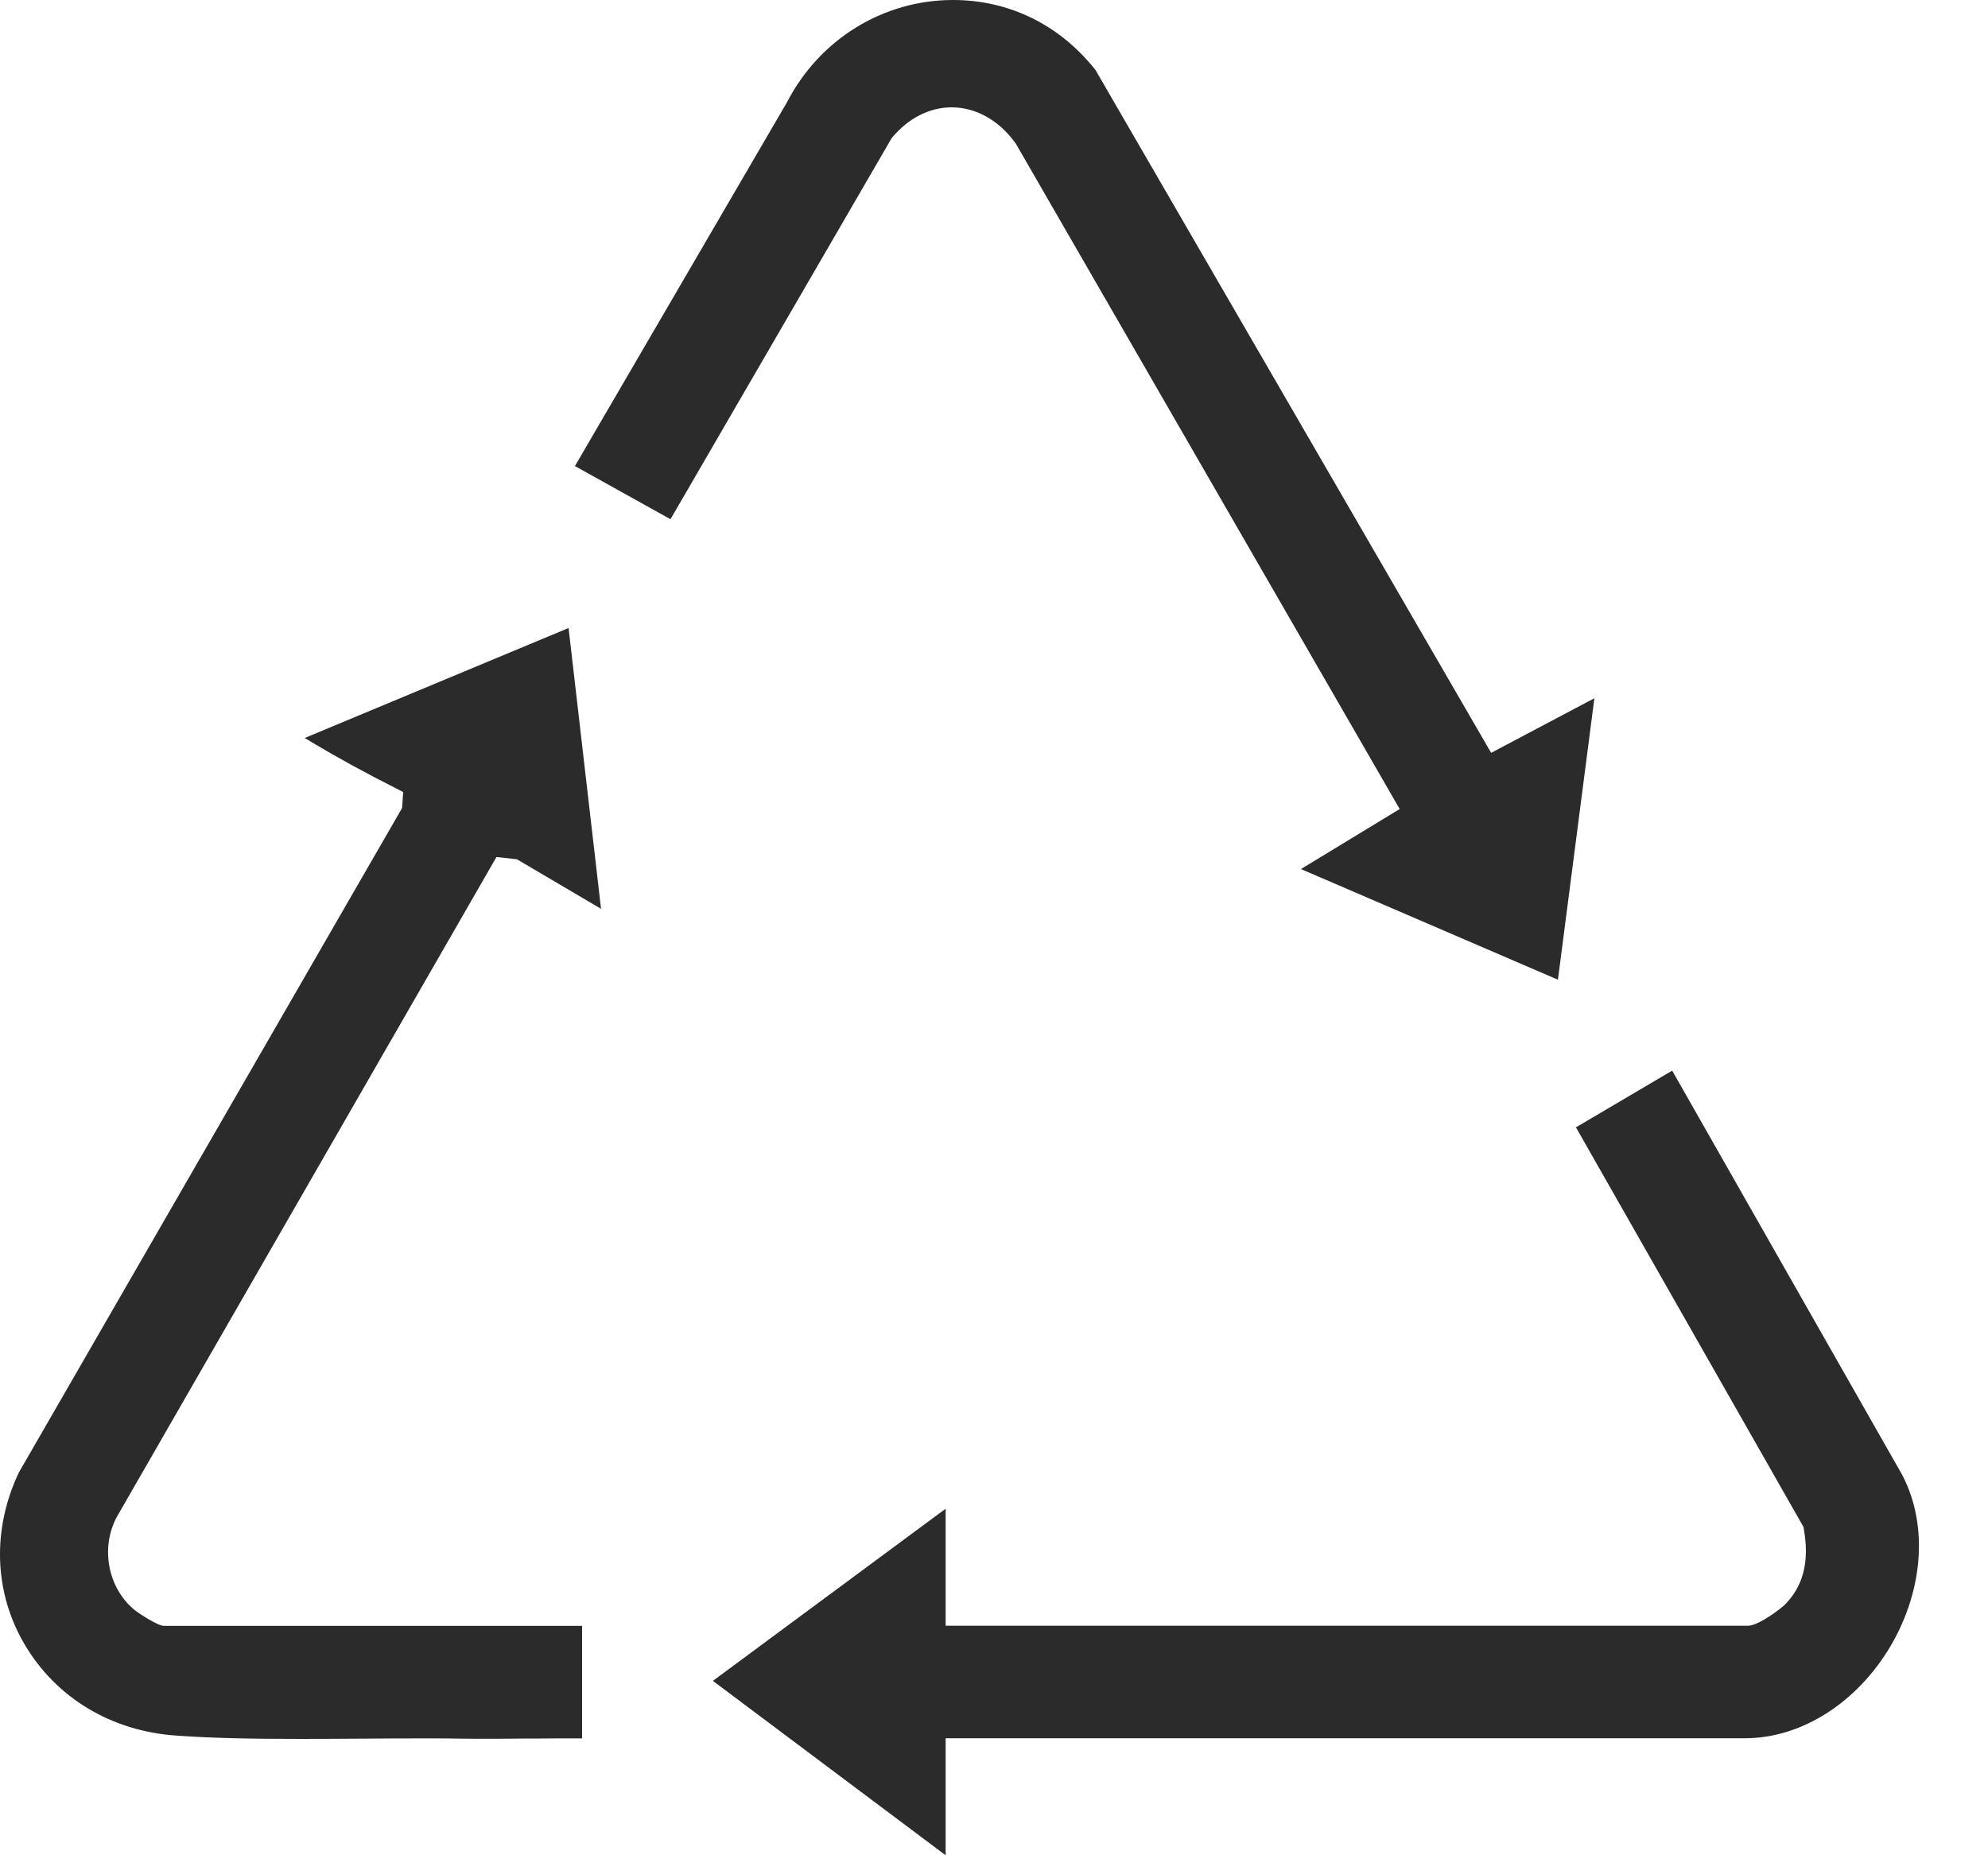
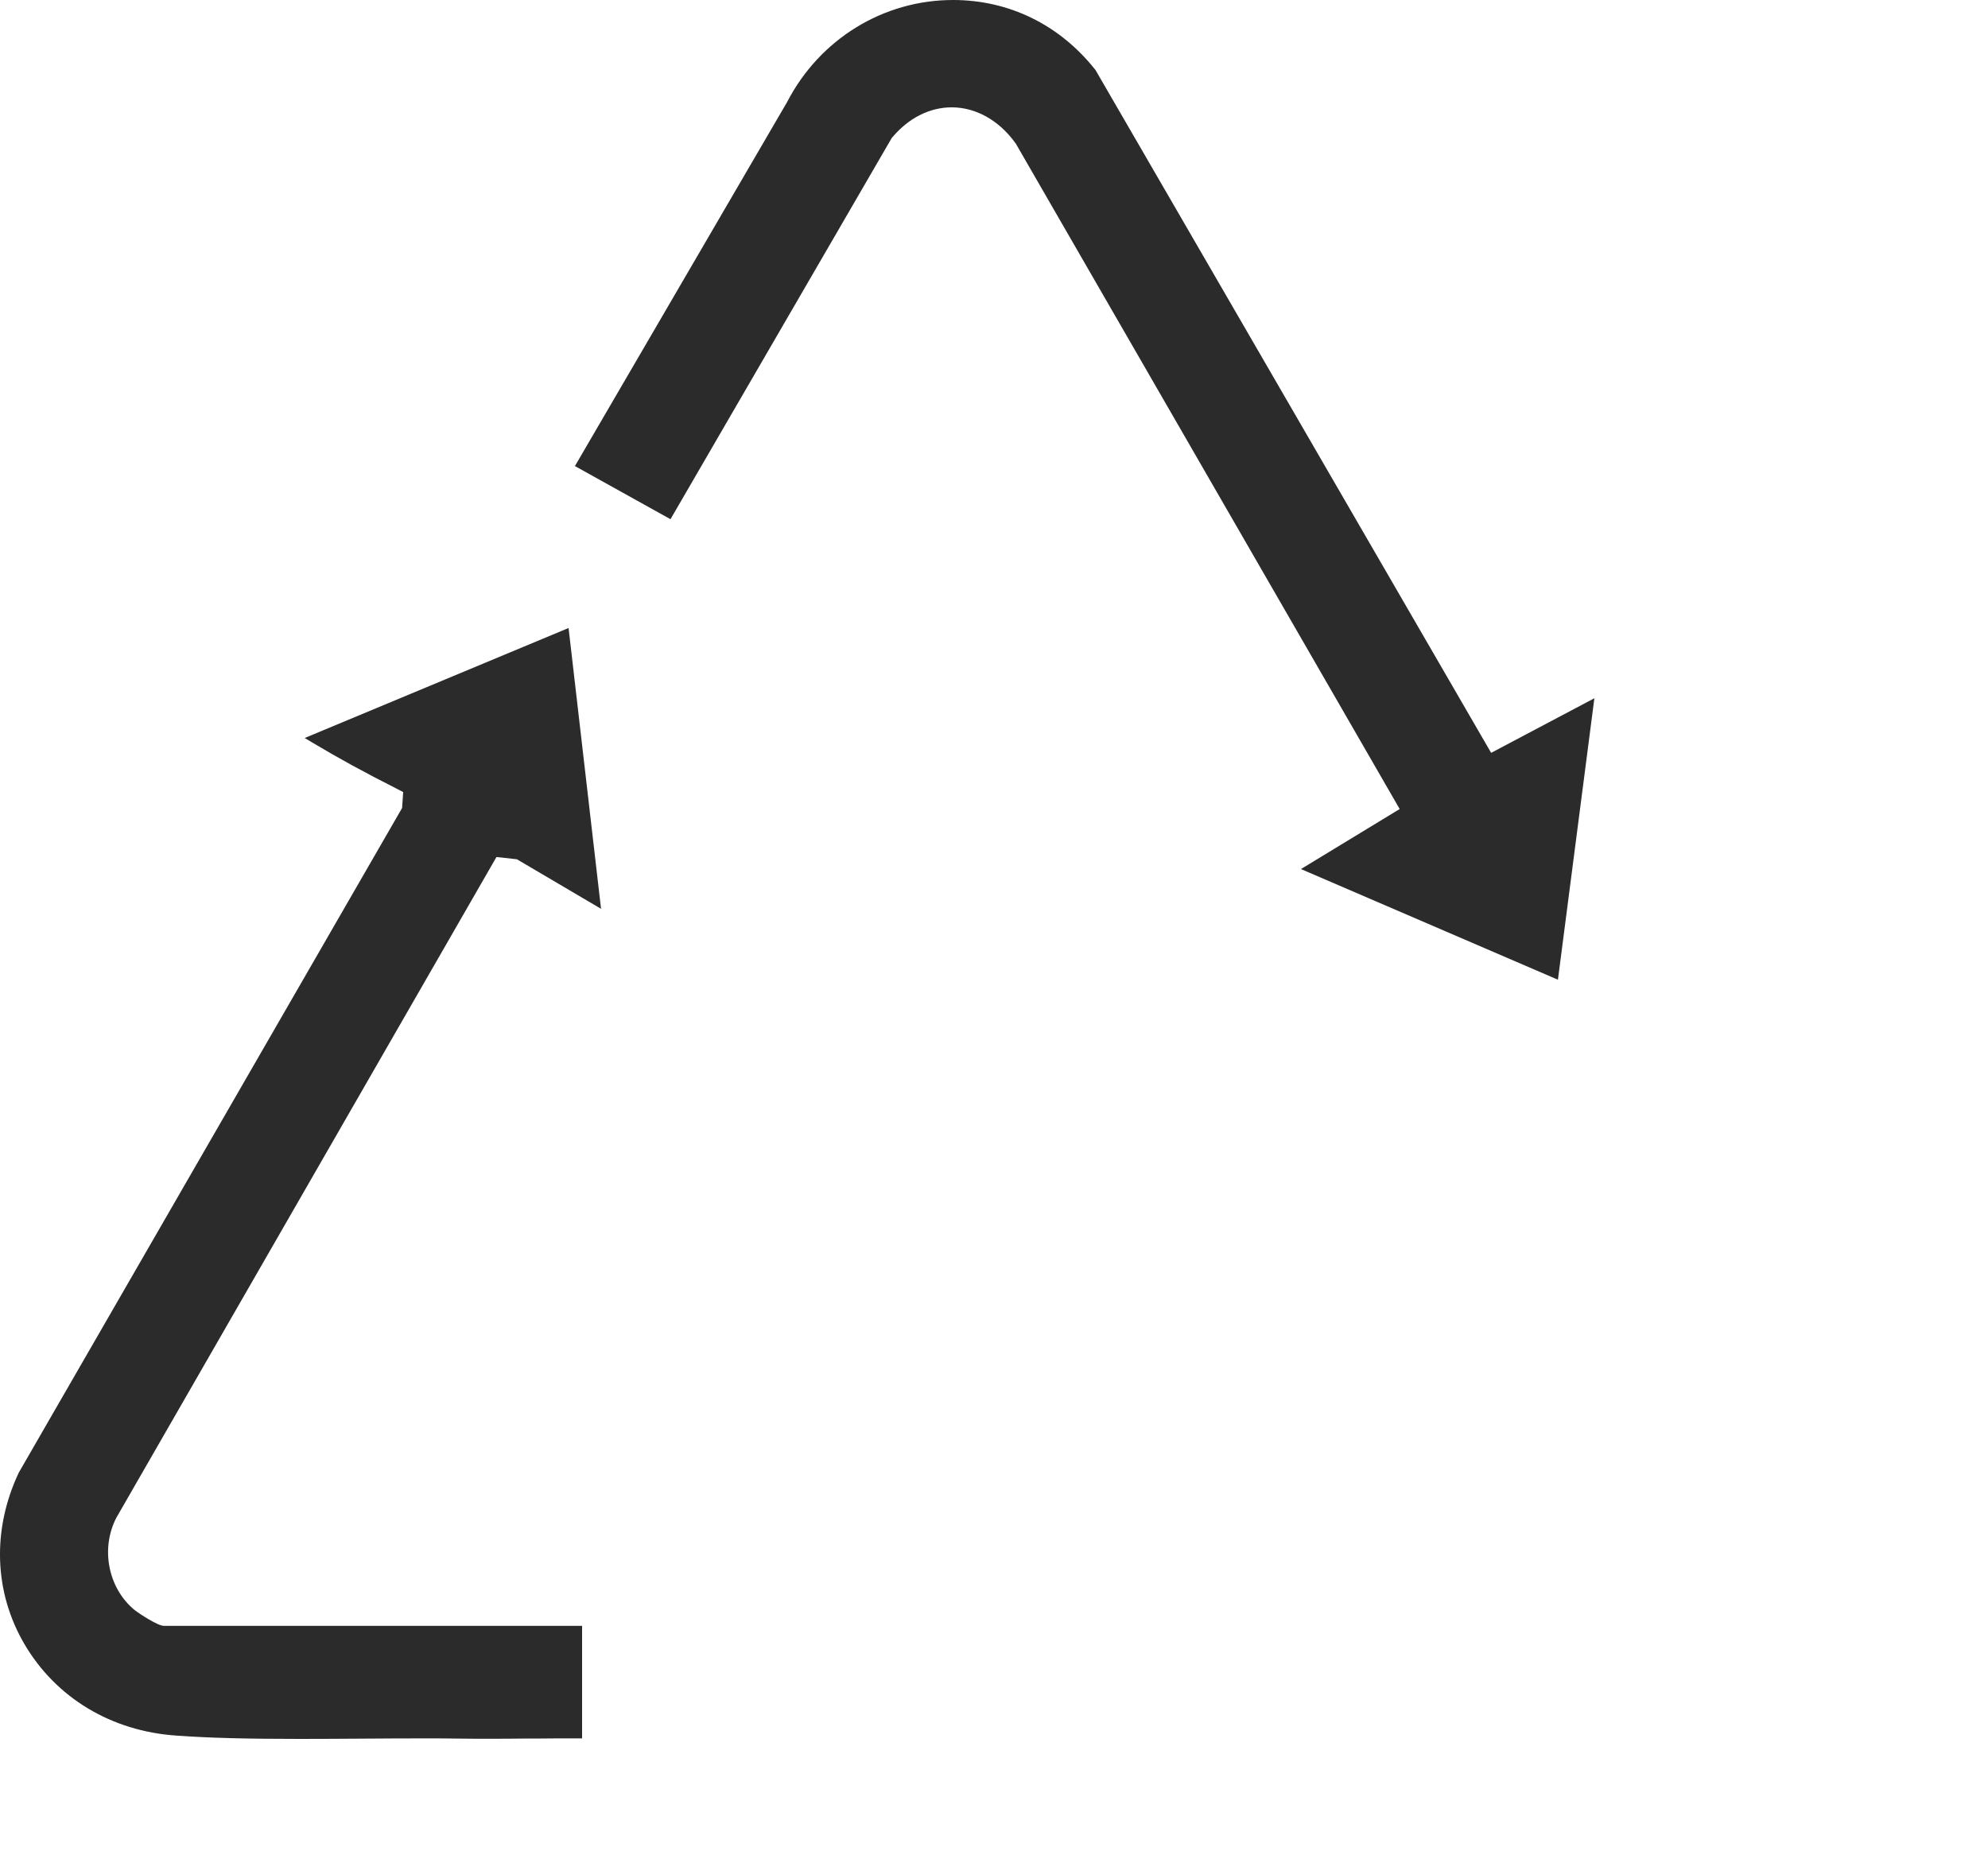
<svg xmlns="http://www.w3.org/2000/svg" fill="none" viewBox="0 0 15 14" height="14" width="15">
-   <path fill="#2B2B2B" d="M14.338 11.104L12.617 8.079L11.891 8.507L13.608 11.523L13.61 11.536C13.655 11.786 13.605 11.976 13.459 12.117C13.368 12.192 13.25 12.268 13.189 12.268H7.135V11.385L5.379 12.684L7.135 14V13.117H13.166C13.592 13.117 14.014 12.849 14.268 12.416C14.521 11.981 14.549 11.478 14.338 11.103L14.338 11.104Z" />
  <path fill="#2B2B2B" d="M6.733 1.036C6.856 0.89 7.015 0.81 7.181 0.81C7.362 0.81 7.537 0.907 7.661 1.079L7.663 1.081L10.561 6.105L9.816 6.558L11.755 7.393L12.03 5.269L11.251 5.681L8.265 0.527L8.263 0.525C7.994 0.186 7.613 0 7.191 0C6.664 0 6.184 0.296 5.939 0.77L4.338 3.517L5.059 3.918L6.728 1.042L6.732 1.037L6.733 1.036Z" />
  <path fill="#2B2B2B" d="M3.745 6.467L3.9 6.484L4.535 6.858L4.29 4.739L2.299 5.569L2.361 5.606C2.545 5.716 2.752 5.83 2.996 5.953L3.042 5.977L3.034 6.097L0.142 11.112C-0.061 11.542 -0.046 12.013 0.184 12.406C0.422 12.812 0.84 13.064 1.332 13.097C1.58 13.115 1.867 13.122 2.262 13.122C2.416 13.122 2.571 13.121 2.728 13.12C2.879 13.119 3.03 13.118 3.177 13.118C3.287 13.118 3.394 13.118 3.499 13.12C3.563 13.121 3.627 13.121 3.691 13.121C3.79 13.121 3.889 13.12 3.987 13.119H4.086C4.153 13.118 4.219 13.118 4.286 13.118H4.392V12.269H1.237C1.192 12.269 1.058 12.182 1.015 12.149C0.815 11.984 0.757 11.684 0.879 11.451L3.746 6.467H3.745Z" />
</svg>